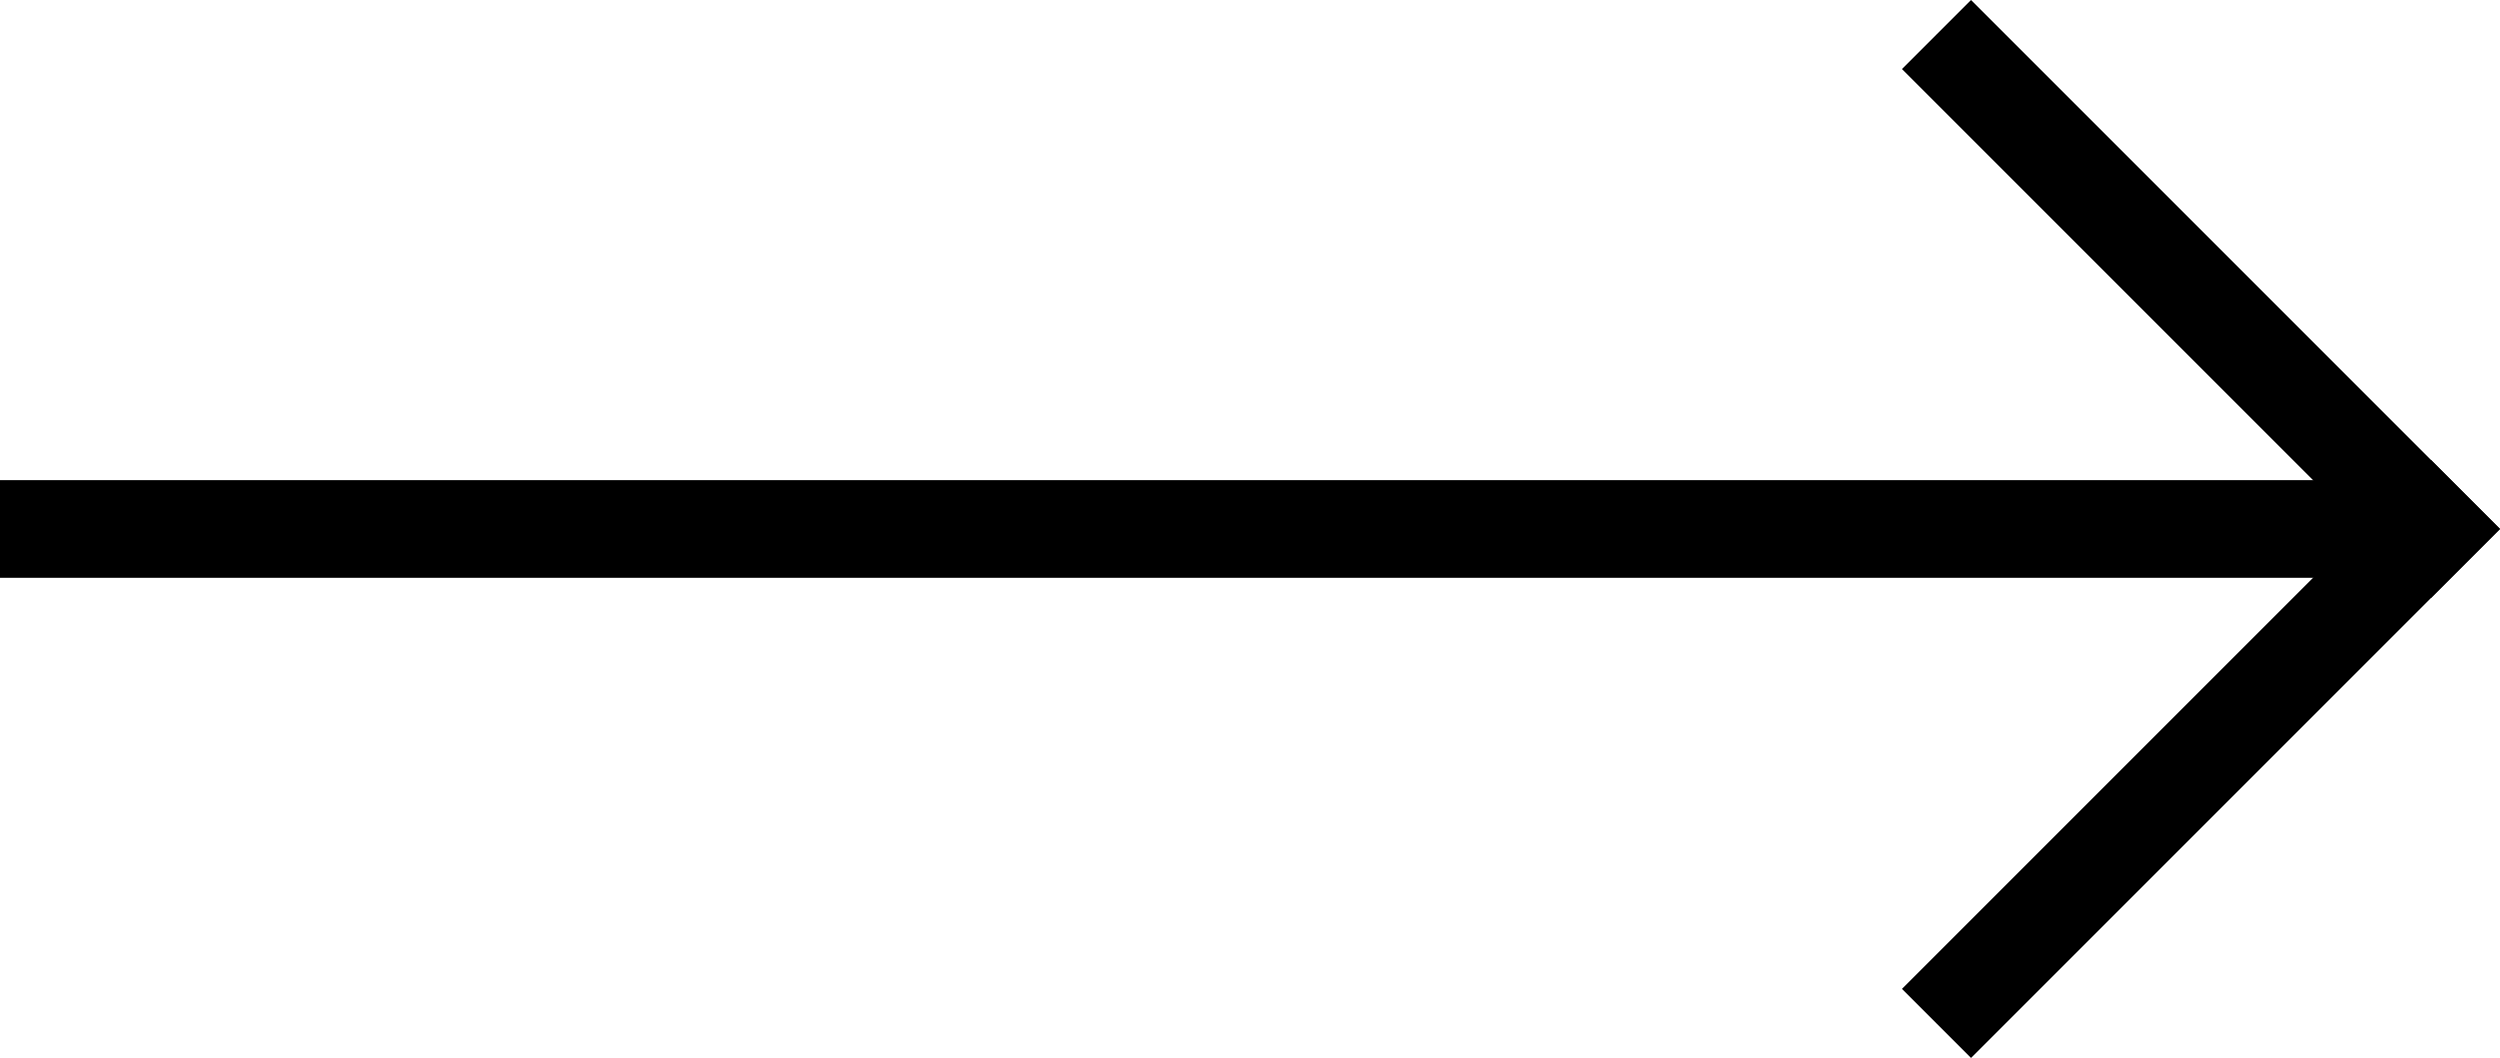
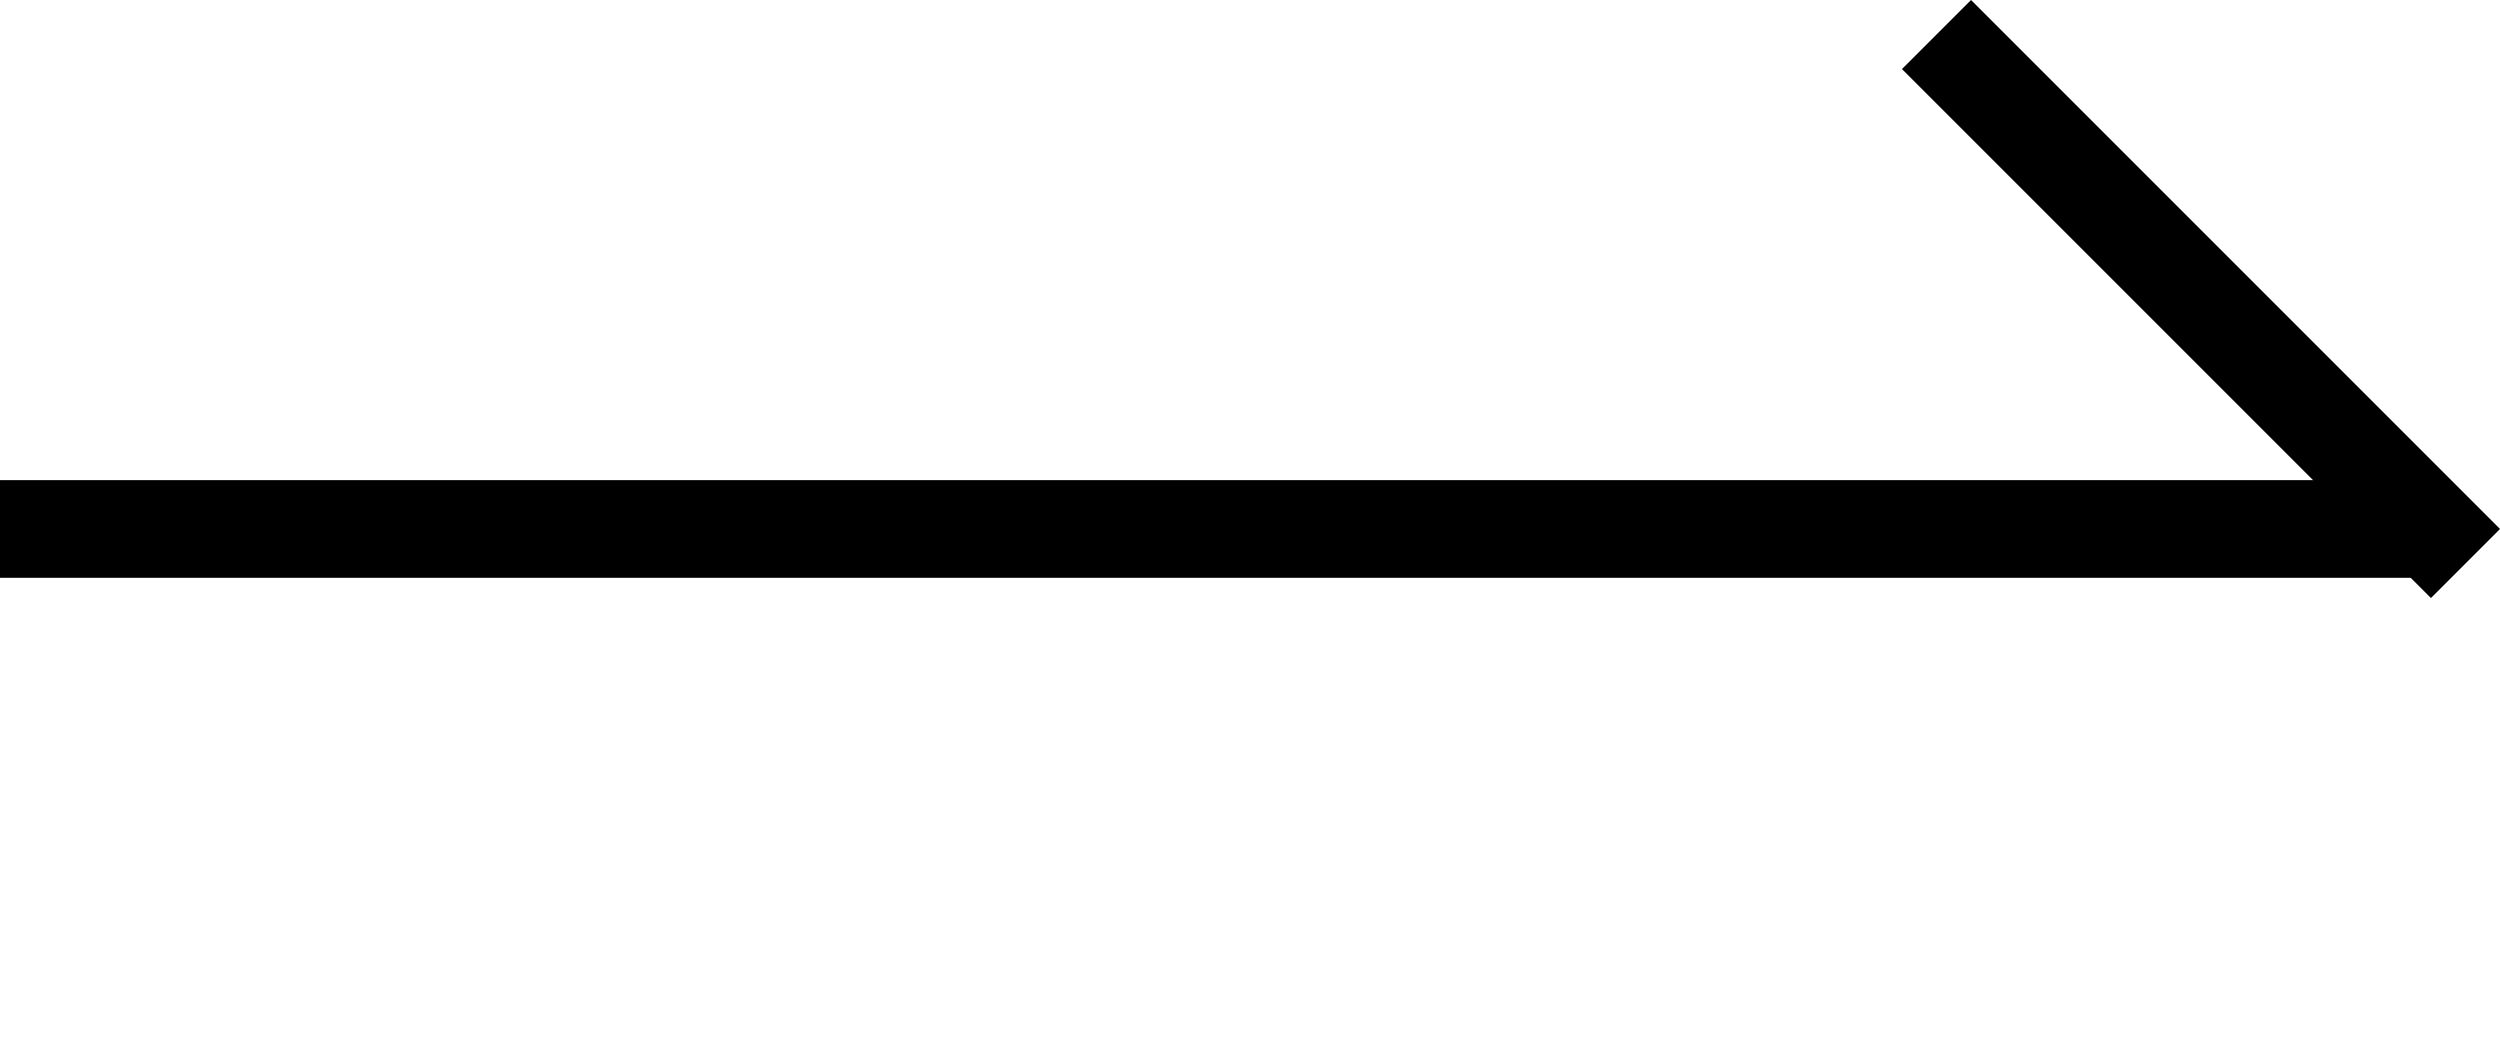
<svg xmlns="http://www.w3.org/2000/svg" width="25.597" height="10.832" viewBox="0 0 25.597 10.832">
  <g id="Groupe_413" data-name="Groupe 413" transform="translate(0 0.707)">
    <line id="Ligne_26" data-name="Ligne 26" x2="24.89" transform="translate(0 4.709)" fill="none" stroke="#000" stroke-width="1" />
    <line id="Ligne_27" data-name="Ligne 27" x2="4.709" y2="4.709" transform="translate(20.181)" fill="none" stroke="#000" stroke-linecap="square" stroke-width="1" />
-     <line id="Ligne_28" data-name="Ligne 28" y1="4.709" x2="4.709" transform="translate(20.181 4.709)" fill="none" stroke="#000" stroke-linecap="square" stroke-width="1" />
  </g>
</svg>